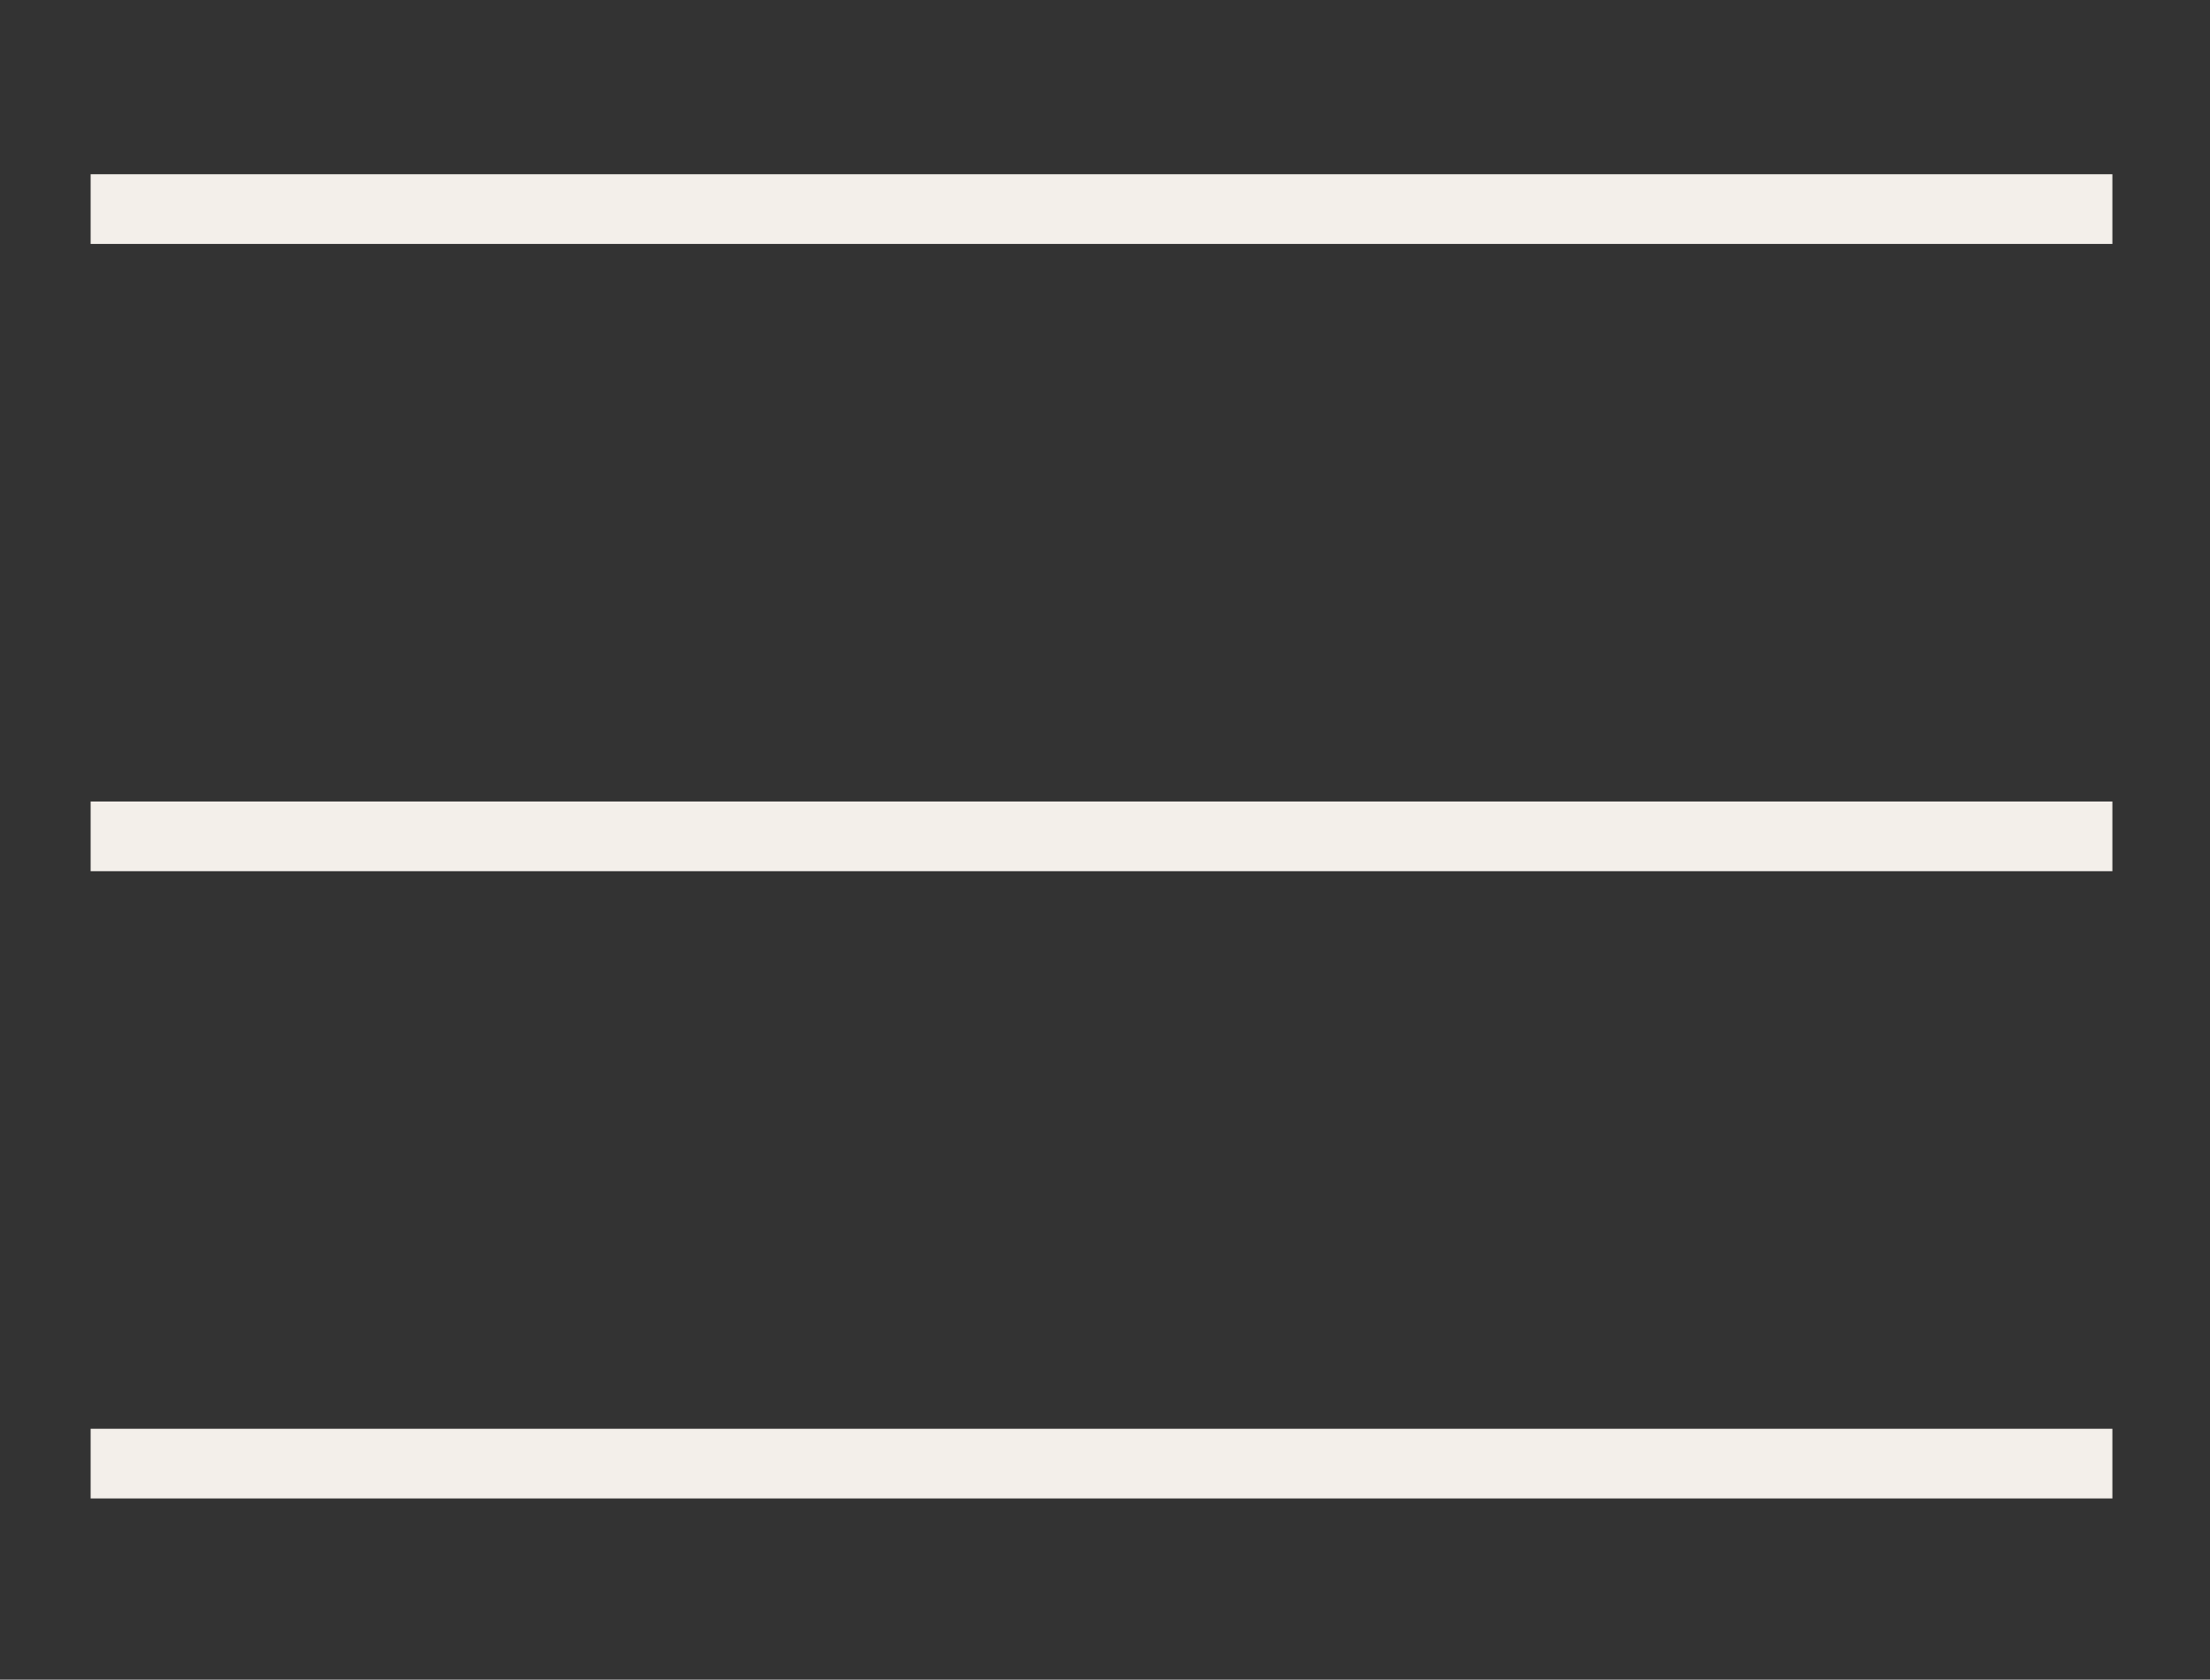
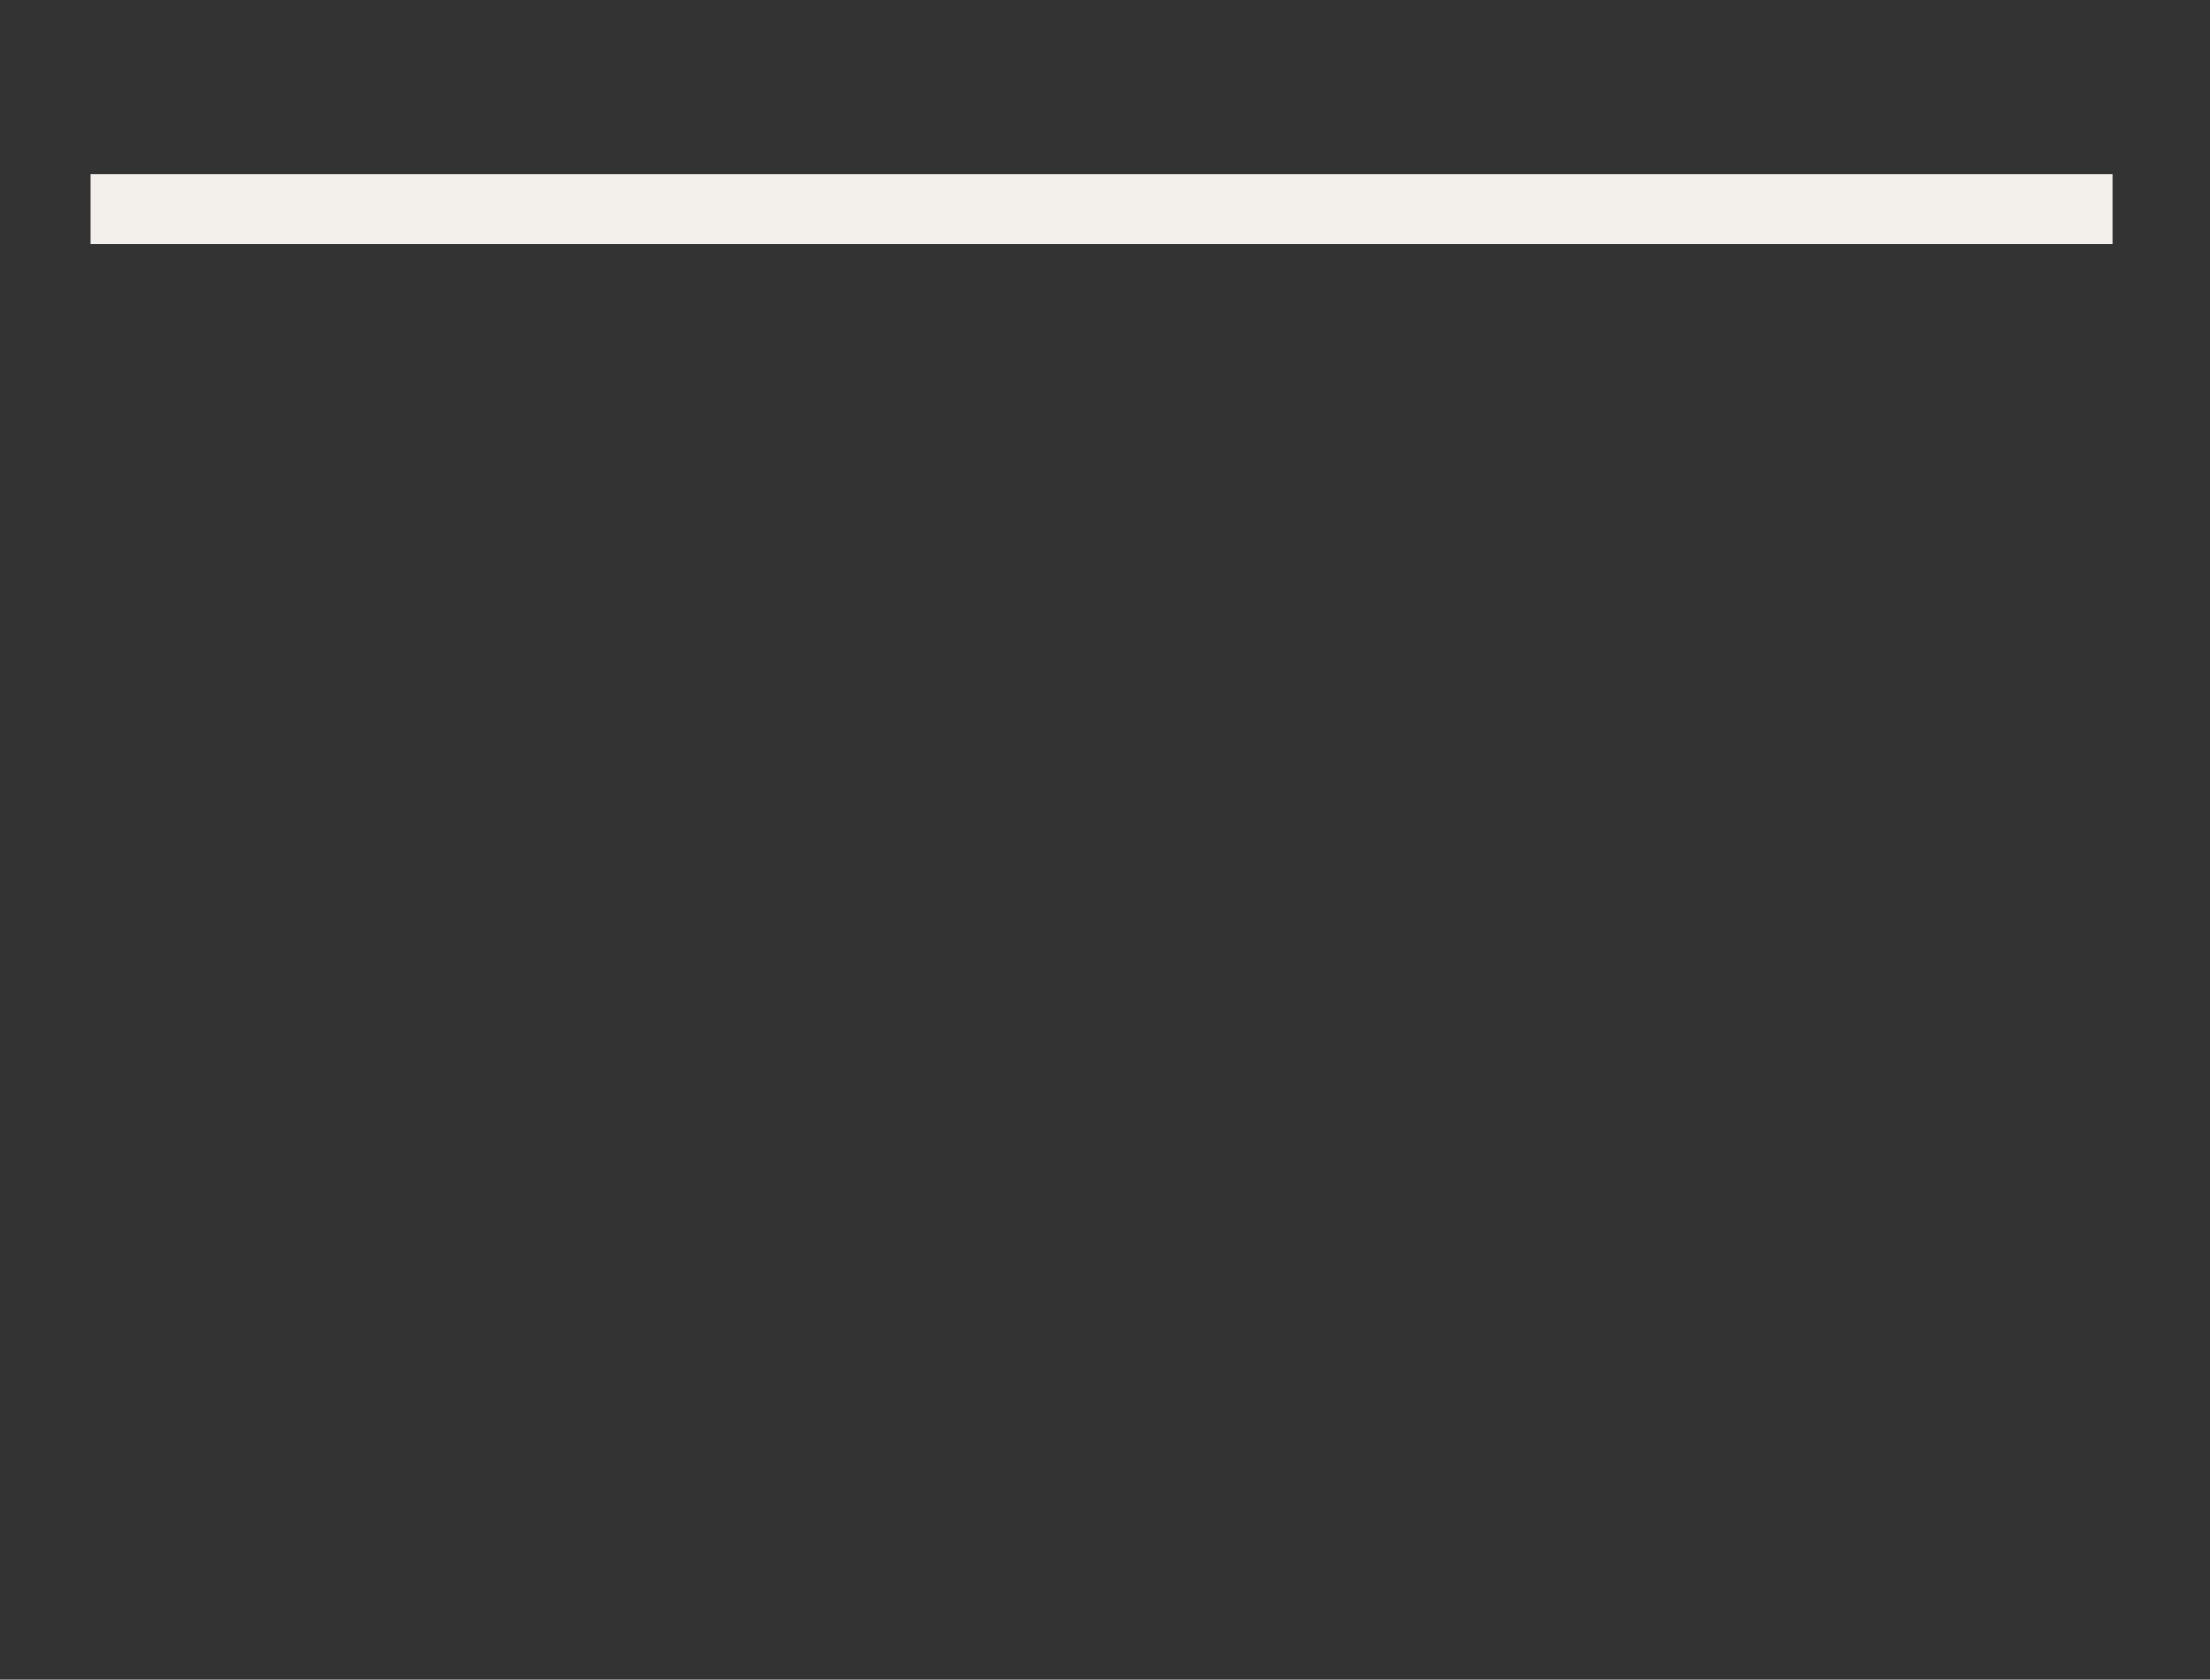
<svg xmlns="http://www.w3.org/2000/svg" version="1.1" id="Capa_1" x="0px" y="0px" viewBox="0 0 31.7 24.1" style="enable-background:new 0 0 31.7 24.1;" xml:space="preserve">
  <rect x="0" y="0" width="31.7" height="24.1" fill="#333333" stroke="none" />
  <style type="text/css"> .st0{fill:#F3EFEA;} </style>
  <g>
-     <line class="st0" x1="1.3" y1="3" x2="30.4" y2="3" />
    <rect x="1.3" y="2.5" class="st0" width="29" height="1" />
  </g>
  <g>
    <line class="st0" x1="1.3" y1="12" x2="30.4" y2="12" />
-     <rect x="1.3" y="11.5" class="st0" width="29" height="1" />
  </g>
  <g>
-     <line class="st0" x1="1.3" y1="21" x2="30.4" y2="21" />
-     <rect x="1.3" y="20.5" class="st0" width="29" height="1" />
-   </g>
+     </g>
</svg>